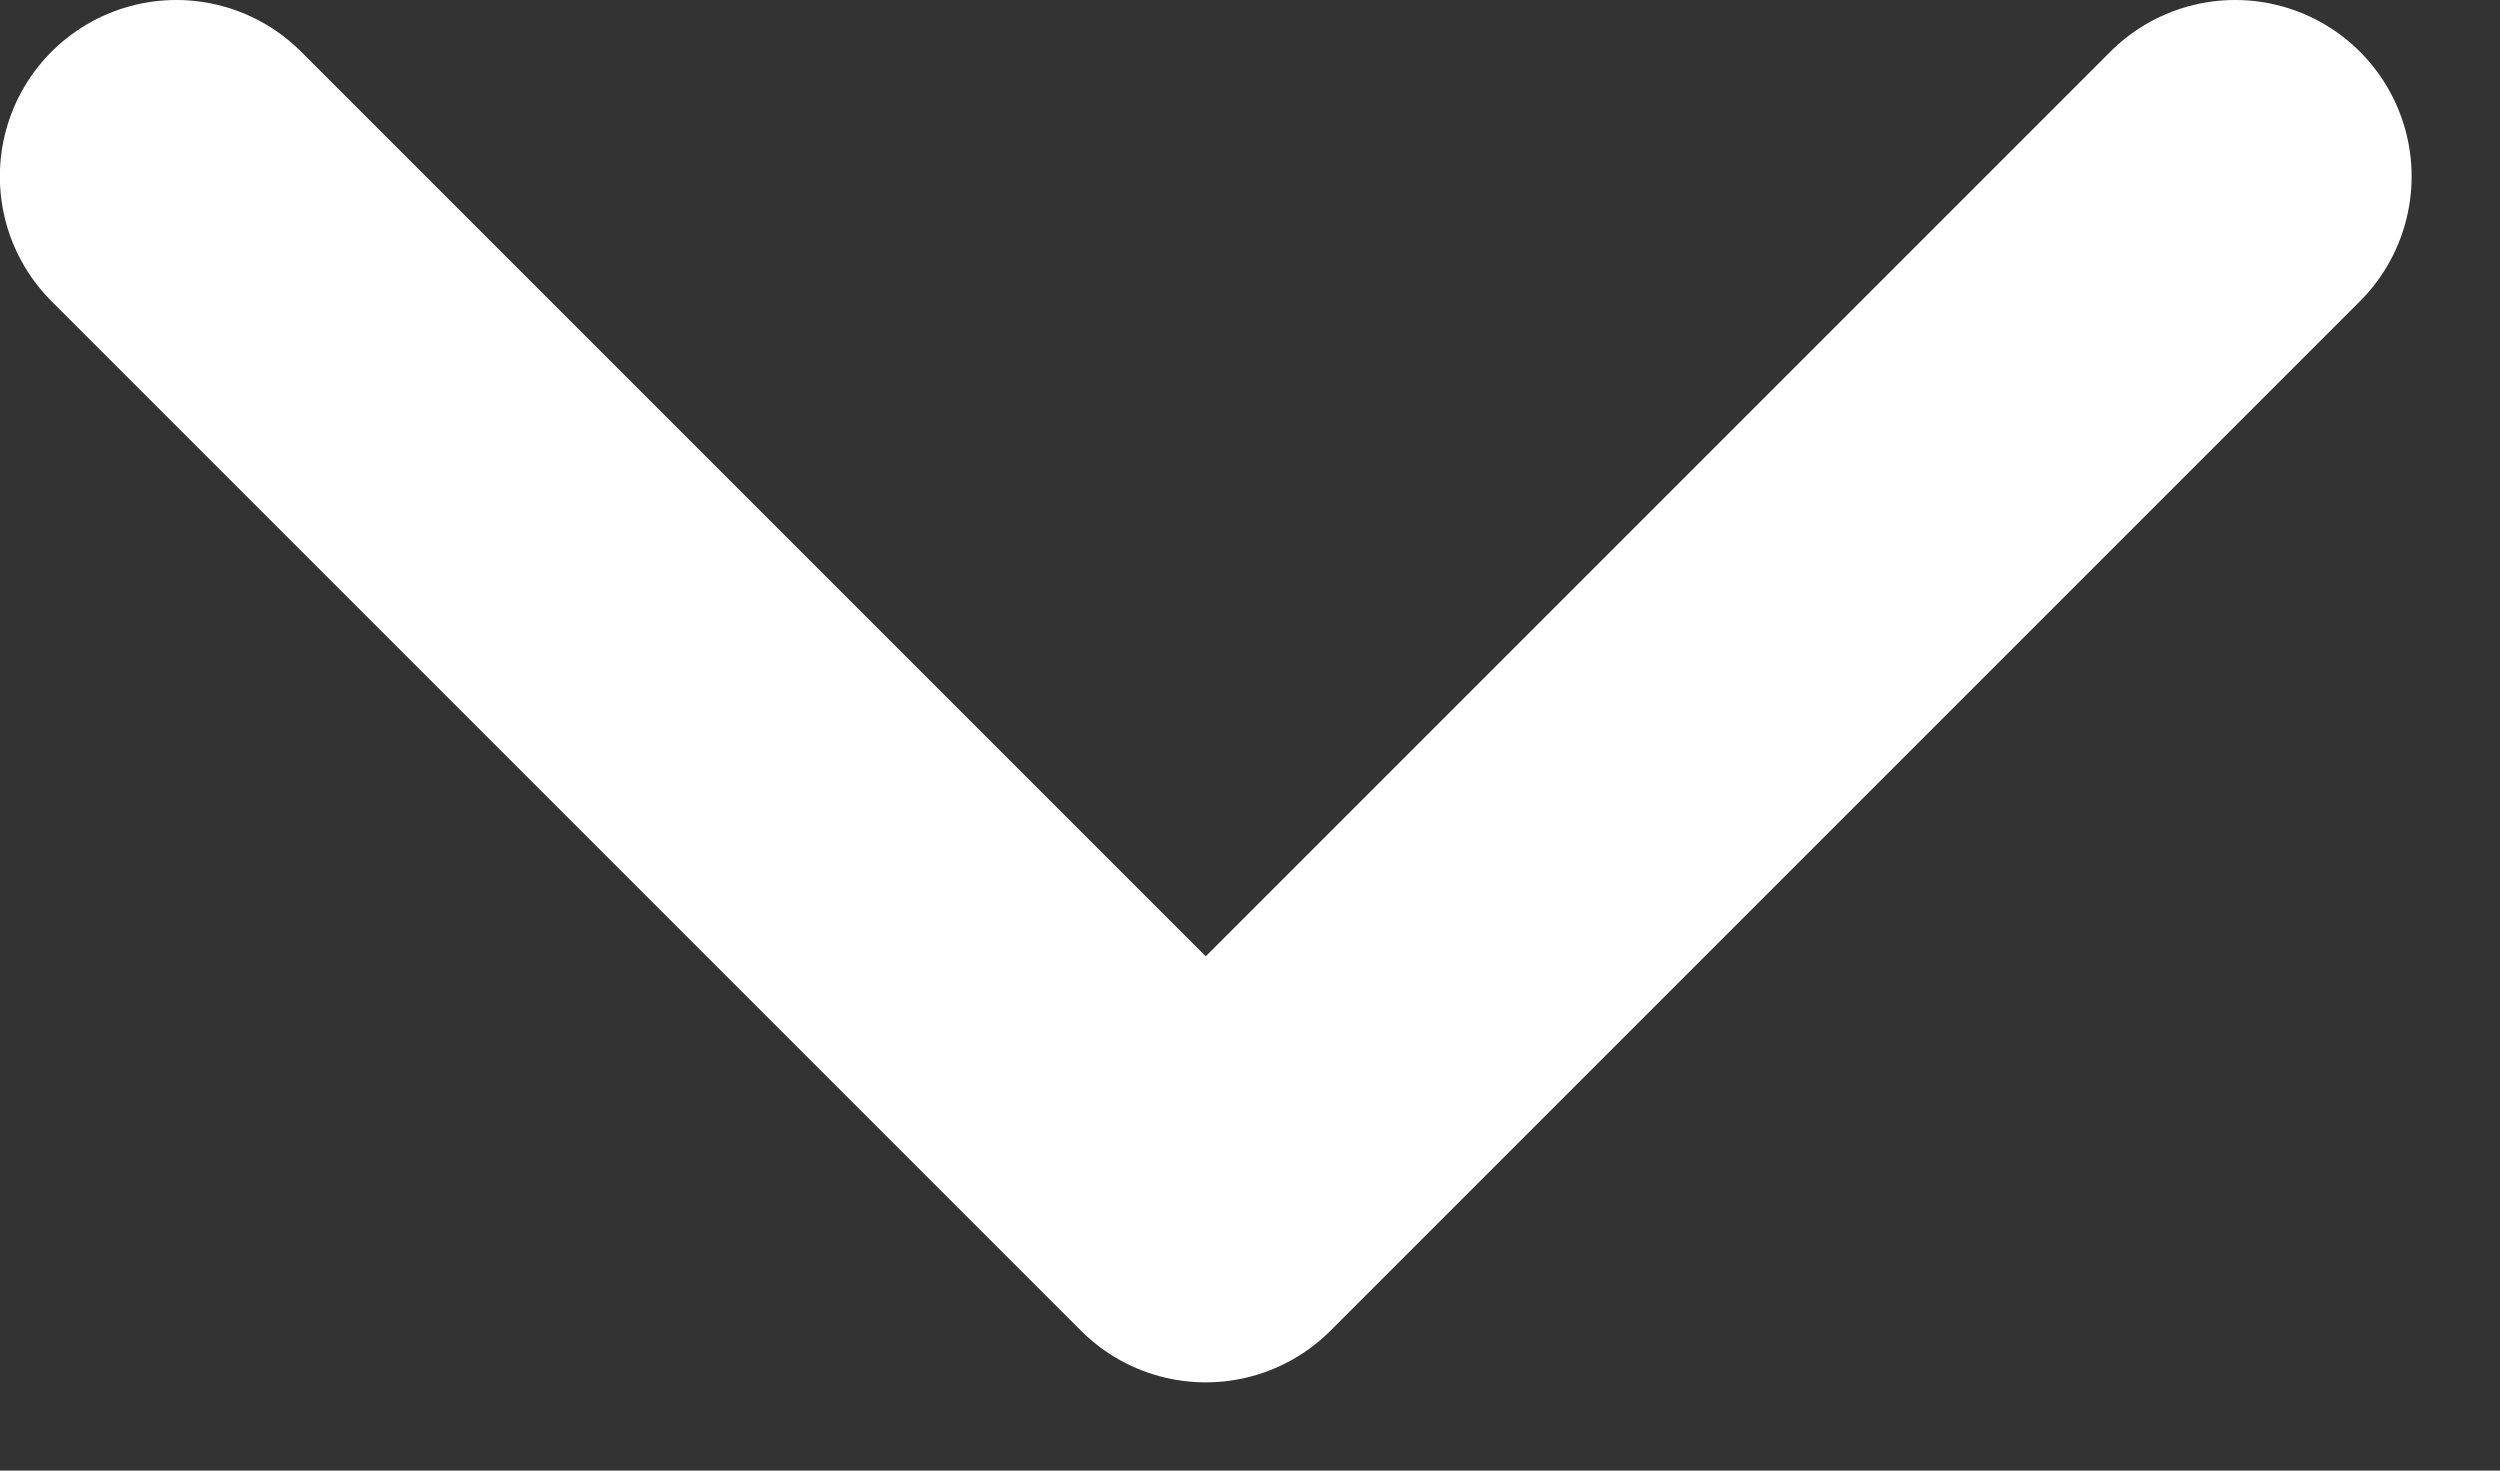
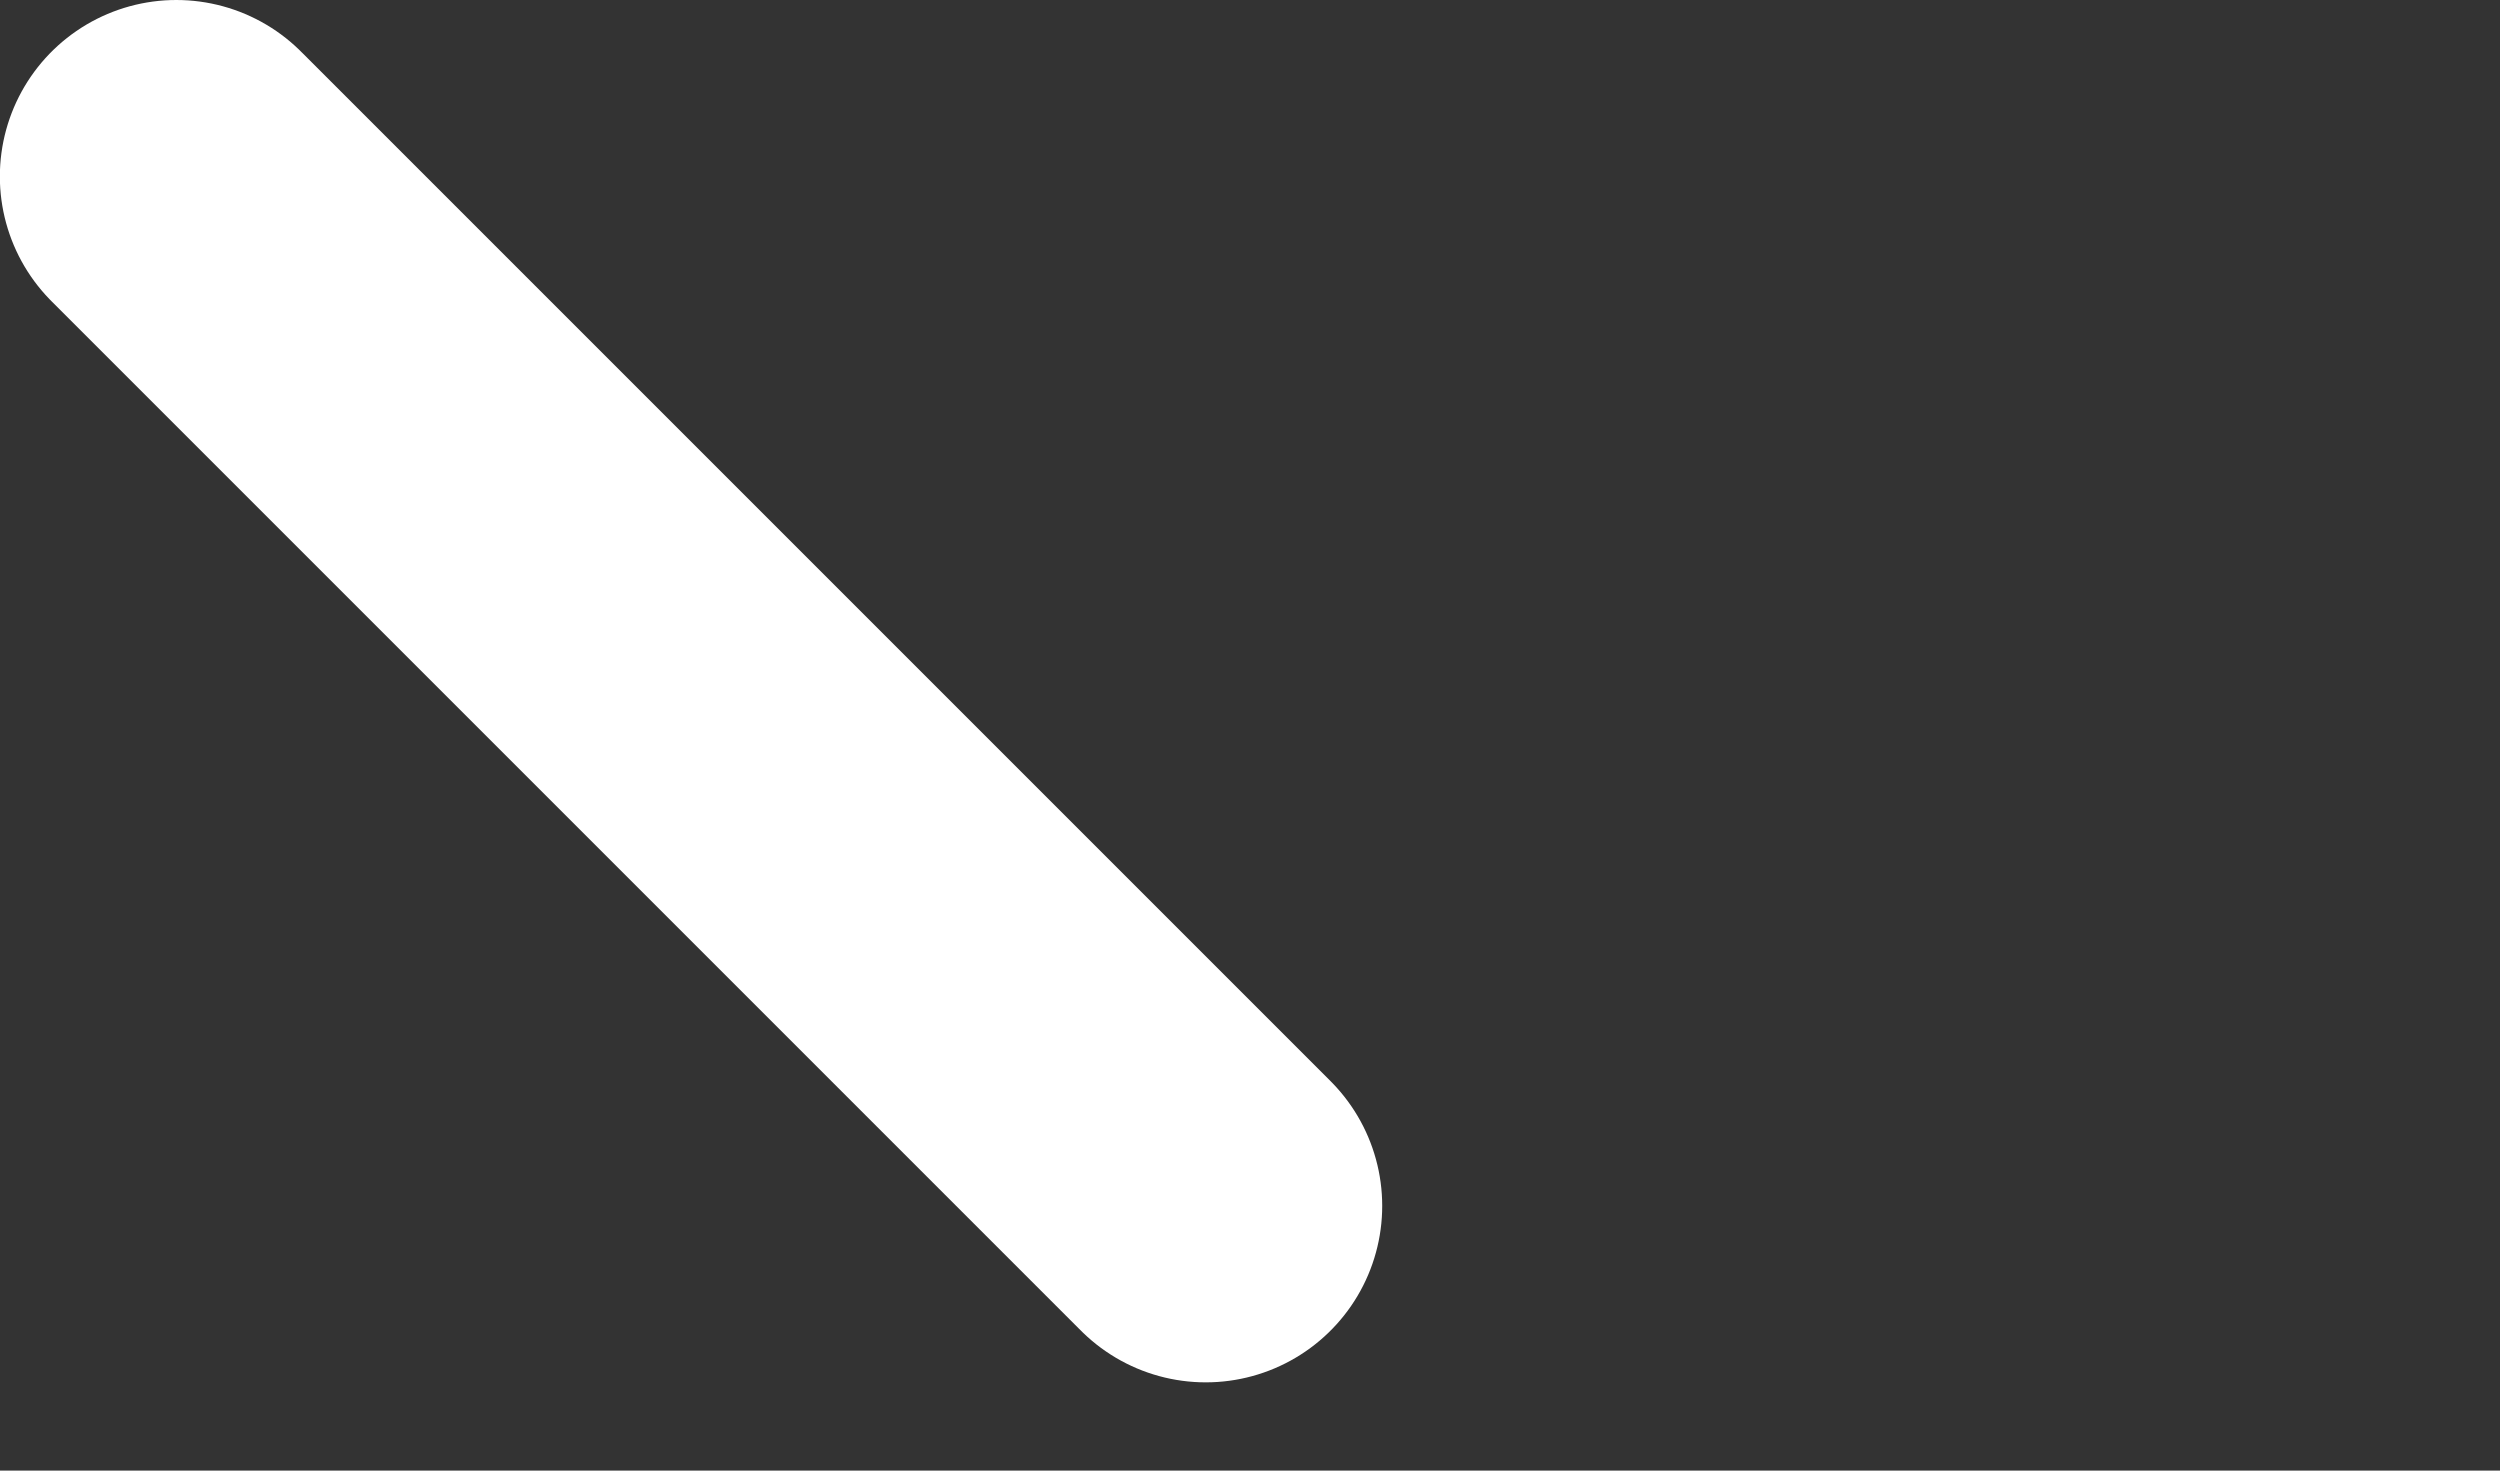
<svg xmlns="http://www.w3.org/2000/svg" width="17" height="10" viewBox="0 0 17 10" fill="none">
  <rect x="0" y="0" width="17" height="10" fill="#333333" stroke="none" />
-   <path d="M1.199 1.2L8.199 8.2L15.199 1.2" stroke="white" stroke-width="2.4" stroke-linecap="round" stroke-linejoin="round" />
+   <path d="M1.199 1.2L8.199 8.2" stroke="white" stroke-width="2.4" stroke-linecap="round" stroke-linejoin="round" />
</svg>